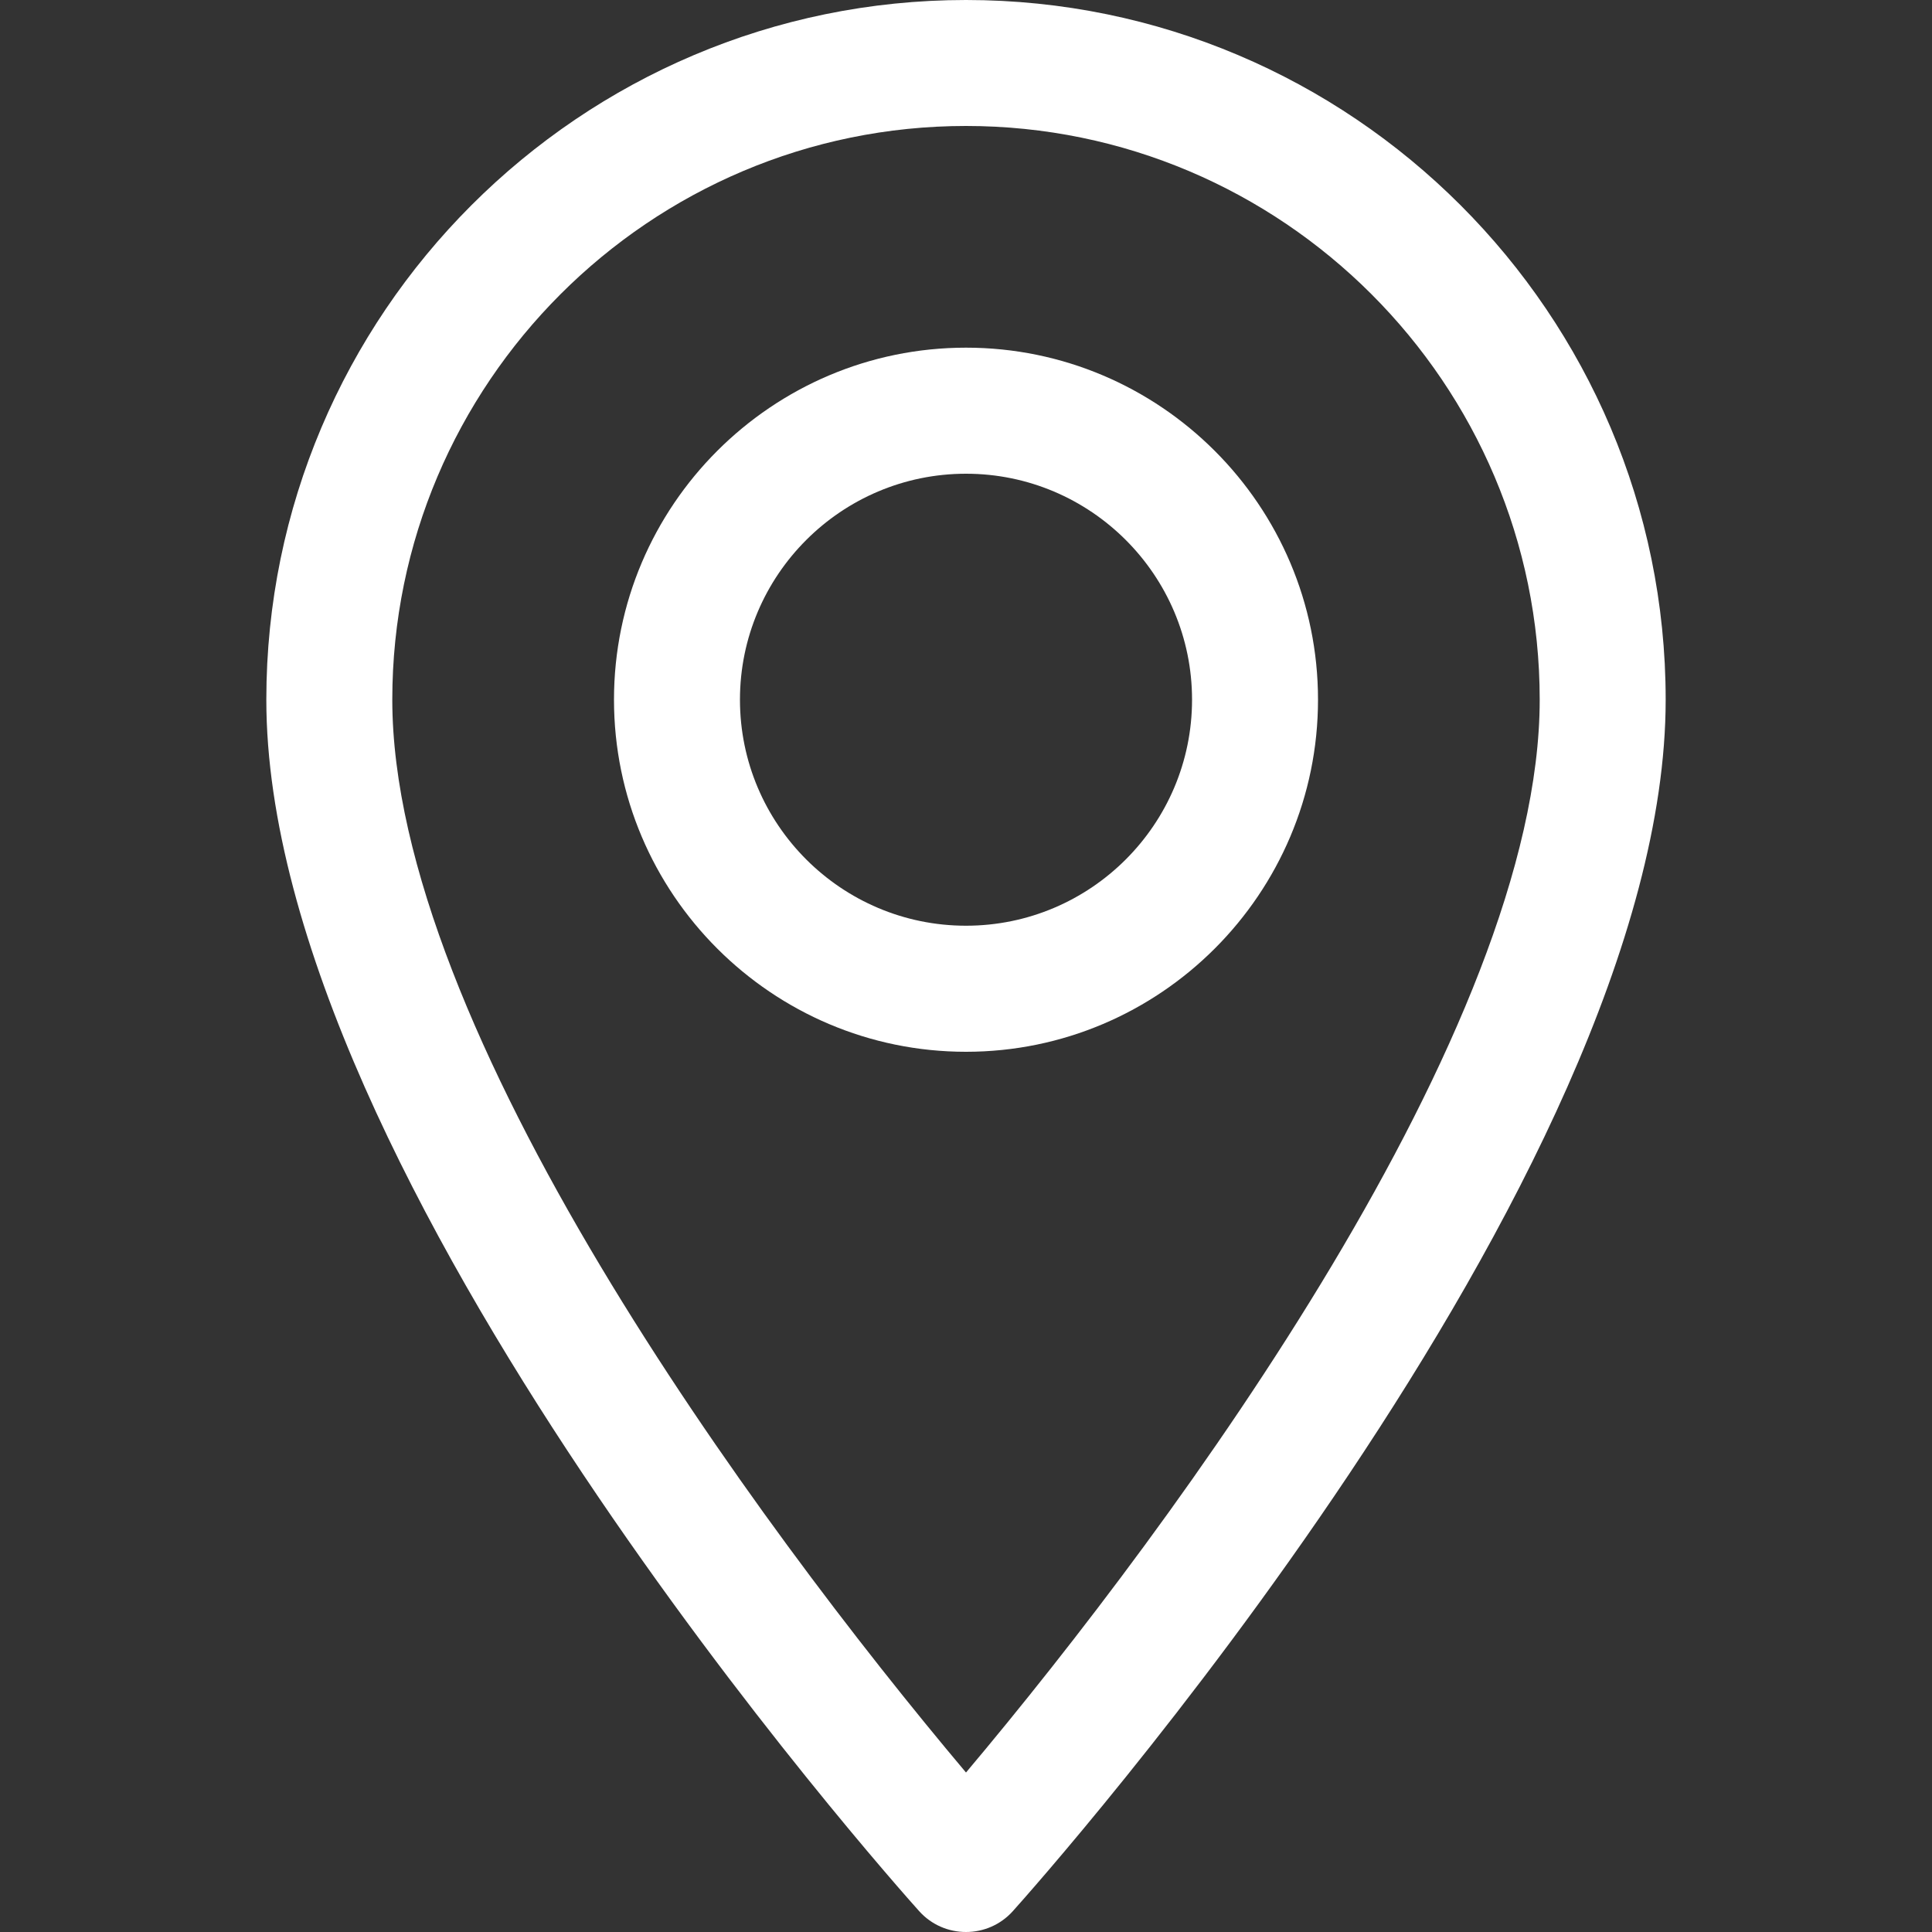
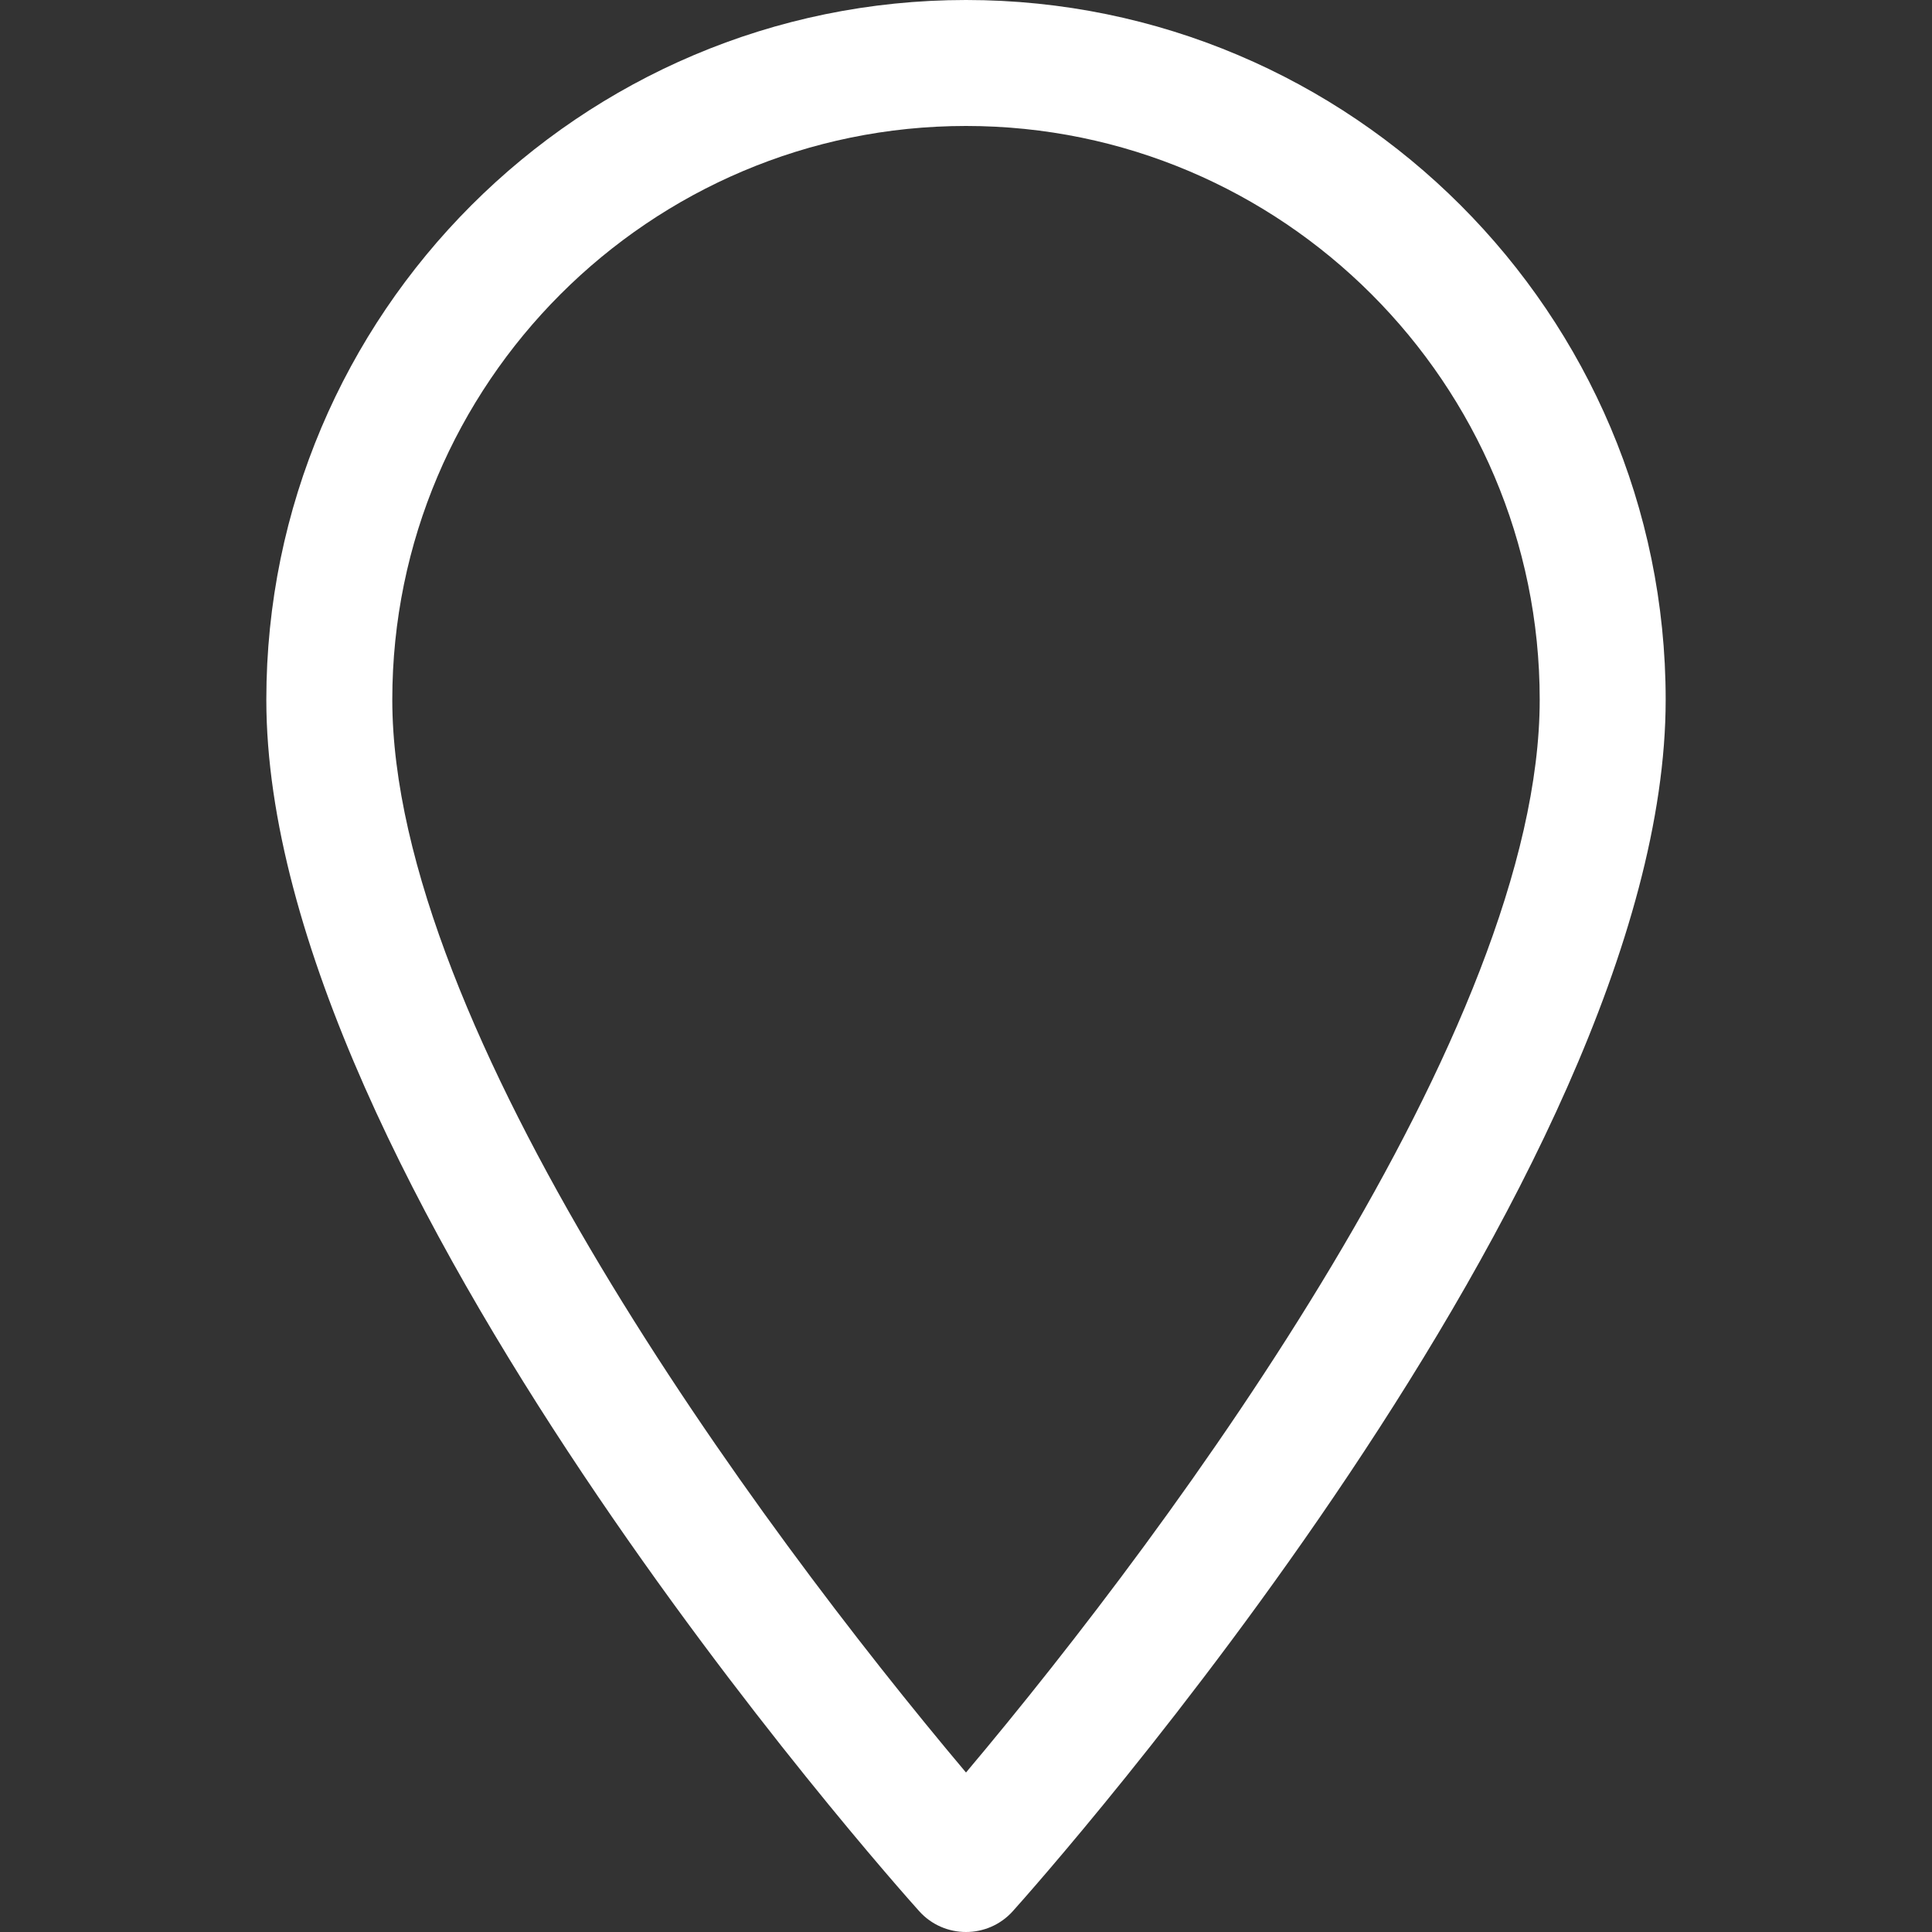
<svg xmlns="http://www.w3.org/2000/svg" width="20" height="20" viewBox="0 0 20 20" fill="none">
  <rect x="0" y="0" width="20" height="20" fill="#333333" stroke="none" />
  <path d="M10 0C6.006 0 2.757 3.249 2.757 7.243C2.757 12.2 9.239 19.476 9.515 19.784C9.774 20.072 10.226 20.072 10.485 19.784C10.761 19.476 17.243 12.2 17.243 7.243C17.243 3.249 13.994 0 10 0ZM10 18.349C7.818 15.758 4.061 10.645 4.061 7.243C4.061 3.969 6.725 1.304 10 1.304C13.275 1.304 15.939 3.969 15.939 7.243C15.939 10.645 12.182 15.757 10 18.349Z" fill="white" />
-   <path d="M10 3.599C7.991 3.599 6.356 5.234 6.356 7.243C6.356 9.253 7.991 10.888 10 10.888C12.009 10.888 13.644 9.253 13.644 7.243C13.644 5.234 12.009 3.599 10 3.599ZM10 9.583C8.71 9.583 7.66 8.534 7.66 7.243C7.66 5.953 8.71 4.904 10 4.904C11.29 4.904 12.34 5.953 12.34 7.243C12.34 8.534 11.29 9.583 10 9.583Z" fill="white" />
</svg>